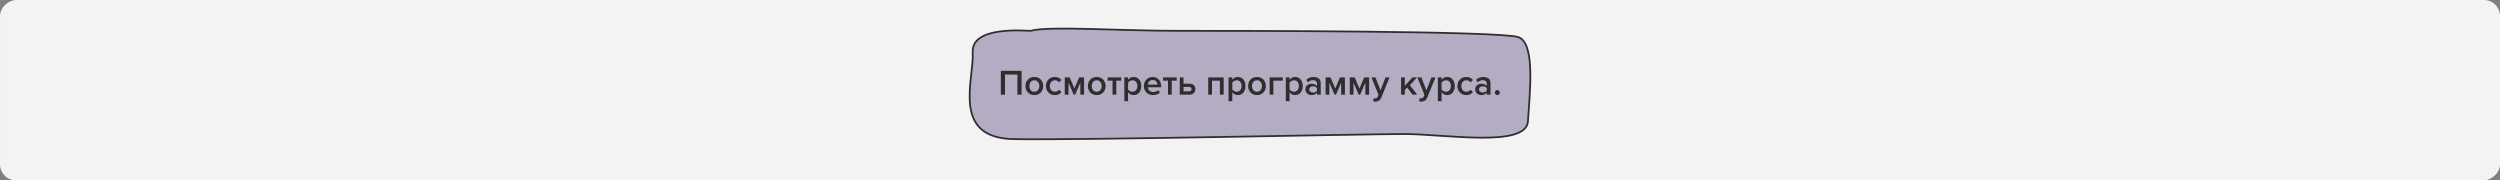
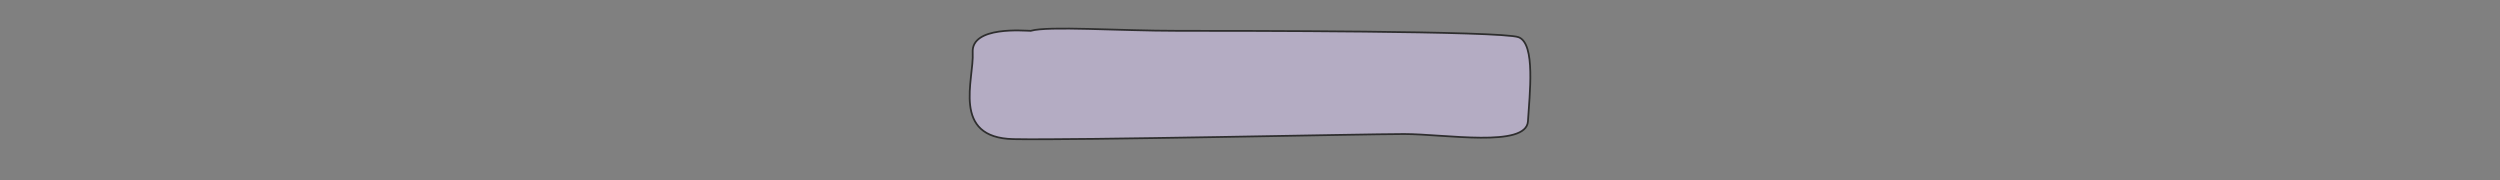
<svg xmlns="http://www.w3.org/2000/svg" width="1400" height="101" viewBox="0 0 1400 101" fill="none">
  <rect x="0" y="0" width="1400" height="101" fill="#808080" stroke="none" />
-   <rect x="1400" width="101" height="1400" rx="9" transform="rotate(90 1400 0)" fill="#F3F3F3" />
  <path d="M544.711 29.384C543.832 14.416 573.697 17.267 577.21 17.267C586.872 14.416 626.399 17.267 659.777 17.267C693.155 17.267 840.721 17.267 850.384 20.831C860.046 24.395 856.532 52.959 855.654 67.927C854.775 82.895 809.1 75.055 786.262 75.055C763.425 75.055 602.683 78.618 567.548 77.906C532.413 77.193 545.589 44.353 544.711 29.384Z" fill="#B4ACC3" stroke="#2E2E2E" />
-   <path d="M572.083 53H569.743V41.72H562.803V53H560.463V39.66H572.083V53ZM579.216 53.24C577.723 53.24 576.523 52.753 575.616 51.78C574.709 50.793 574.256 49.587 574.256 48.16C574.256 46.733 574.709 45.533 575.616 44.56C576.523 43.587 577.723 43.1 579.216 43.1C580.723 43.1 581.929 43.587 582.836 44.56C583.743 45.533 584.196 46.733 584.196 48.16C584.196 49.6 583.743 50.807 582.836 51.78C581.929 52.753 580.723 53.24 579.216 53.24ZM579.216 51.38C580.083 51.38 580.763 51.073 581.256 50.46C581.763 49.833 582.016 49.067 582.016 48.16C582.016 47.267 581.763 46.513 581.256 45.9C580.763 45.273 580.083 44.96 579.216 44.96C578.363 44.96 577.683 45.273 577.176 45.9C576.683 46.513 576.436 47.267 576.436 48.16C576.436 49.067 576.683 49.833 577.176 50.46C577.683 51.073 578.363 51.38 579.216 51.38ZM590.721 53.24C589.254 53.24 588.054 52.767 587.121 51.82C586.188 50.86 585.721 49.64 585.721 48.16C585.721 46.693 586.188 45.487 587.121 44.54C588.054 43.58 589.254 43.1 590.721 43.1C592.334 43.1 593.568 43.673 594.421 44.82L593.041 46.1C592.508 45.34 591.768 44.96 590.821 44.96C589.941 44.96 589.234 45.26 588.701 45.86C588.168 46.447 587.901 47.213 587.901 48.16C587.901 49.107 588.168 49.88 588.701 50.48C589.234 51.08 589.941 51.38 590.821 51.38C591.741 51.38 592.481 51 593.041 50.24L594.421 51.52C593.568 52.667 592.334 53.24 590.721 53.24ZM607.082 53H604.982V46.28L602.102 53H601.262L598.362 46.28V53H596.262V43.34H599.002L601.682 49.58L604.322 43.34H607.082V53ZM614.158 53.24C612.664 53.24 611.464 52.753 610.558 51.78C609.651 50.793 609.198 49.587 609.198 48.16C609.198 46.733 609.651 45.533 610.558 44.56C611.464 43.587 612.664 43.1 614.158 43.1C615.664 43.1 616.871 43.587 617.778 44.56C618.684 45.533 619.138 46.733 619.138 48.16C619.138 49.6 618.684 50.807 617.778 51.78C616.871 52.753 615.664 53.24 614.158 53.24ZM614.158 51.38C615.024 51.38 615.704 51.073 616.198 50.46C616.704 49.833 616.958 49.067 616.958 48.16C616.958 47.267 616.704 46.513 616.198 45.9C615.704 45.273 615.024 44.96 614.158 44.96C613.304 44.96 612.624 45.273 612.118 45.9C611.624 46.513 611.377 47.267 611.377 48.16C611.377 49.067 611.624 49.833 612.118 50.46C612.624 51.073 613.304 51.38 614.158 51.38ZM625.122 53H623.022V45.18H620.262V43.34H627.902V45.18H625.122V53ZM634.822 53.24C633.542 53.24 632.508 52.713 631.722 51.66V56.68H629.622V43.34H631.722V44.66C632.495 43.62 633.528 43.1 634.822 43.1C636.088 43.1 637.115 43.553 637.902 44.46C638.702 45.367 639.102 46.6 639.102 48.16C639.102 49.72 638.702 50.96 637.902 51.88C637.115 52.787 636.088 53.24 634.822 53.24ZM634.202 51.38C635.028 51.38 635.688 51.08 636.182 50.48C636.675 49.88 636.922 49.107 636.922 48.16C636.922 47.213 636.675 46.447 636.182 45.86C635.688 45.26 635.028 44.96 634.202 44.96C633.722 44.96 633.248 45.087 632.782 45.34C632.315 45.593 631.962 45.9 631.722 46.26V50.08C631.962 50.44 632.315 50.747 632.782 51C633.248 51.253 633.722 51.38 634.202 51.38ZM645.644 53.24C644.178 53.24 642.964 52.773 642.004 51.84C641.058 50.893 640.584 49.667 640.584 48.16C640.584 46.747 641.044 45.553 641.964 44.58C642.898 43.593 644.071 43.1 645.484 43.1C646.911 43.1 648.058 43.593 648.924 44.58C649.804 45.567 650.244 46.827 650.244 48.36V48.86H642.784C642.864 49.62 643.178 50.253 643.724 50.76C644.271 51.267 644.984 51.52 645.864 51.52C646.358 51.52 646.851 51.427 647.344 51.24C647.851 51.053 648.271 50.793 648.604 50.46L649.564 51.84C648.591 52.773 647.284 53.24 645.644 53.24ZM648.204 47.38C648.178 46.713 647.931 46.12 647.464 45.6C647.011 45.08 646.351 44.82 645.484 44.82C644.658 44.82 644.011 45.08 643.544 45.6C643.078 46.107 642.818 46.7 642.764 47.38H648.204ZM656.177 53H654.077V45.18H651.317V43.34H658.957V45.18H656.177V53ZM660.676 43.34H662.776V46.84H666.196C667.223 46.84 668.01 47.133 668.556 47.72C669.116 48.307 669.396 49.04 669.396 49.92C669.396 50.787 669.11 51.52 668.536 52.12C667.976 52.707 667.196 53 666.196 53H660.676V43.34ZM665.936 48.68H662.776V51.16H665.936C666.35 51.16 666.67 51.047 666.896 50.82C667.136 50.593 667.256 50.293 667.256 49.92C667.256 49.547 667.136 49.247 666.896 49.02C666.67 48.793 666.35 48.68 665.936 48.68ZM685.254 53H683.154V45.18H678.714V53H676.614V43.34H685.254V53ZM693.181 53.24C691.901 53.24 690.868 52.713 690.081 51.66V56.68H687.981V43.34H690.081V44.66C690.854 43.62 691.888 43.1 693.181 43.1C694.448 43.1 695.474 43.553 696.261 44.46C697.061 45.367 697.461 46.6 697.461 48.16C697.461 49.72 697.061 50.96 696.261 51.88C695.474 52.787 694.448 53.24 693.181 53.24ZM692.561 51.38C693.388 51.38 694.048 51.08 694.541 50.48C695.034 49.88 695.281 49.107 695.281 48.16C695.281 47.213 695.034 46.447 694.541 45.86C694.048 45.26 693.388 44.96 692.561 44.96C692.081 44.96 691.608 45.087 691.141 45.34C690.674 45.593 690.321 45.9 690.081 46.26V50.08C690.321 50.44 690.674 50.747 691.141 51C691.608 51.253 692.081 51.38 692.561 51.38ZM703.904 53.24C702.41 53.24 701.21 52.753 700.304 51.78C699.397 50.793 698.944 49.587 698.944 48.16C698.944 46.733 699.397 45.533 700.304 44.56C701.21 43.587 702.41 43.1 703.904 43.1C705.41 43.1 706.617 43.587 707.524 44.56C708.43 45.533 708.884 46.733 708.884 48.16C708.884 49.6 708.43 50.807 707.524 51.78C706.617 52.753 705.41 53.24 703.904 53.24ZM703.904 51.38C704.77 51.38 705.45 51.073 705.944 50.46C706.45 49.833 706.704 49.067 706.704 48.16C706.704 47.267 706.45 46.513 705.944 45.9C705.45 45.273 704.77 44.96 703.904 44.96C703.05 44.96 702.37 45.273 701.864 45.9C701.37 46.513 701.124 47.267 701.124 48.16C701.124 49.067 701.37 49.833 701.864 50.46C702.37 51.073 703.05 51.38 703.904 51.38ZM718.328 43.34V45.18H713.108V53H711.008V43.34H718.328ZM725.251 53.24C723.971 53.24 722.938 52.713 722.151 51.66V56.68H720.051V43.34H722.151V44.66C722.925 43.62 723.958 43.1 725.251 43.1C726.518 43.1 727.545 43.553 728.331 44.46C729.131 45.367 729.531 46.6 729.531 48.16C729.531 49.72 729.131 50.96 728.331 51.88C727.545 52.787 726.518 53.24 725.251 53.24ZM724.631 51.38C725.458 51.38 726.118 51.08 726.611 50.48C727.105 49.88 727.351 49.107 727.351 48.16C727.351 47.213 727.105 46.447 726.611 45.86C726.118 45.26 725.458 44.96 724.631 44.96C724.151 44.96 723.678 45.087 723.211 45.34C722.745 45.593 722.391 45.9 722.151 46.26V50.08C722.391 50.44 722.745 50.747 723.211 51C723.678 51.253 724.151 51.38 724.631 51.38ZM739.614 53H737.514V51.96C736.767 52.813 735.727 53.24 734.394 53.24C733.514 53.24 732.734 52.96 732.054 52.4C731.374 51.827 731.034 51.04 731.034 50.04C731.034 49.013 731.367 48.233 732.034 47.7C732.714 47.167 733.501 46.9 734.394 46.9C735.767 46.9 736.807 47.313 737.514 48.14V46.7C737.514 46.14 737.307 45.7 736.894 45.38C736.481 45.06 735.934 44.9 735.254 44.9C734.174 44.9 733.221 45.307 732.394 46.12L731.534 44.66C732.627 43.62 733.981 43.1 735.594 43.1C736.781 43.1 737.747 43.38 738.494 43.94C739.241 44.5 739.614 45.387 739.614 46.6V53ZM735.214 51.8C736.267 51.8 737.034 51.467 737.514 50.8V49.34C737.034 48.673 736.267 48.34 735.214 48.34C734.614 48.34 734.121 48.5 733.734 48.82C733.347 49.14 733.154 49.56 733.154 50.08C733.154 50.6 733.347 51.02 733.734 51.34C734.121 51.647 734.614 51.8 735.214 51.8ZM753.157 53H751.057V46.28L748.177 53H747.337L744.437 46.28V53H742.337V43.34H745.077L747.757 49.58L750.397 43.34H753.157V53ZM766.692 53H764.592V46.28L761.712 53H760.872L757.972 46.28V53H755.872V43.34H758.612L761.292 49.58L763.932 43.34H766.692V53ZM768.987 56.78L769.307 54.9C769.547 55.007 769.814 55.06 770.107 55.06C770.787 55.06 771.247 54.78 771.487 54.22L771.967 53.12L768.007 43.34H770.247L773.067 50.58L775.887 43.34H778.147L773.487 54.74C772.914 56.167 771.807 56.893 770.167 56.92C769.727 56.92 769.334 56.873 768.987 56.78ZM793.642 53H791.002L788.042 49.02L786.702 50.4V53H784.602V43.34H786.702V48L790.962 43.34H793.562L789.542 47.72L793.642 53ZM794.71 56.78L795.03 54.9C795.27 55.007 795.536 55.06 795.83 55.06C796.51 55.06 796.97 54.78 797.21 54.22L797.69 53.12L793.73 43.34H795.97L798.79 50.58L801.61 43.34H803.87L799.21 54.74C798.636 56.167 797.53 56.893 795.89 56.92C795.45 56.92 795.056 56.873 794.71 56.78ZM810.388 53.24C809.108 53.24 808.075 52.713 807.288 51.66V56.68H805.188V43.34H807.288V44.66C808.061 43.62 809.095 43.1 810.388 43.1C811.655 43.1 812.681 43.553 813.468 44.46C814.268 45.367 814.668 46.6 814.668 48.16C814.668 49.72 814.268 50.96 813.468 51.88C812.681 52.787 811.655 53.24 810.388 53.24ZM809.768 51.38C810.595 51.38 811.255 51.08 811.748 50.48C812.241 49.88 812.488 49.107 812.488 48.16C812.488 47.213 812.241 46.447 811.748 45.86C811.255 45.26 810.595 44.96 809.768 44.96C809.288 44.96 808.815 45.087 808.348 45.34C807.881 45.593 807.528 45.9 807.288 46.26V50.08C807.528 50.44 807.881 50.747 808.348 51C808.815 51.253 809.288 51.38 809.768 51.38ZM821.151 53.24C819.684 53.24 818.484 52.767 817.551 51.82C816.617 50.86 816.151 49.64 816.151 48.16C816.151 46.693 816.617 45.487 817.551 44.54C818.484 43.58 819.684 43.1 821.151 43.1C822.764 43.1 823.997 43.673 824.851 44.82L823.471 46.1C822.937 45.34 822.197 44.96 821.251 44.96C820.371 44.96 819.664 45.26 819.131 45.86C818.597 46.447 818.331 47.213 818.331 48.16C818.331 49.107 818.597 49.88 819.131 50.48C819.664 51.08 820.371 51.38 821.251 51.38C822.171 51.38 822.911 51 823.471 50.24L824.851 51.52C823.997 52.667 822.764 53.24 821.151 53.24ZM834.692 53H832.592V51.96C831.845 52.813 830.805 53.24 829.472 53.24C828.592 53.24 827.812 52.96 827.132 52.4C826.452 51.827 826.112 51.04 826.112 50.04C826.112 49.013 826.445 48.233 827.112 47.7C827.792 47.167 828.579 46.9 829.472 46.9C830.845 46.9 831.885 47.313 832.592 48.14V46.7C832.592 46.14 832.385 45.7 831.972 45.38C831.559 45.06 831.012 44.9 830.332 44.9C829.252 44.9 828.299 45.307 827.472 46.12L826.612 44.66C827.705 43.62 829.059 43.1 830.672 43.1C831.859 43.1 832.825 43.38 833.572 43.94C834.319 44.5 834.692 45.387 834.692 46.6V53ZM830.292 51.8C831.345 51.8 832.112 51.467 832.592 50.8V49.34C832.112 48.673 831.345 48.34 830.292 48.34C829.692 48.34 829.199 48.5 828.812 48.82C828.425 49.14 828.232 49.56 828.232 50.08C828.232 50.6 828.425 51.02 828.812 51.34C829.199 51.647 829.692 51.8 830.292 51.8ZM839.475 52.82C839.195 53.087 838.868 53.22 838.495 53.22C838.121 53.22 837.795 53.087 837.515 52.82C837.235 52.54 837.095 52.207 837.095 51.82C837.095 51.433 837.235 51.107 837.515 50.84C837.795 50.56 838.121 50.42 838.495 50.42C838.868 50.42 839.195 50.56 839.475 50.84C839.755 51.107 839.895 51.433 839.895 51.82C839.895 52.207 839.755 52.54 839.475 52.82Z" fill="#2E2E2E" />
</svg>